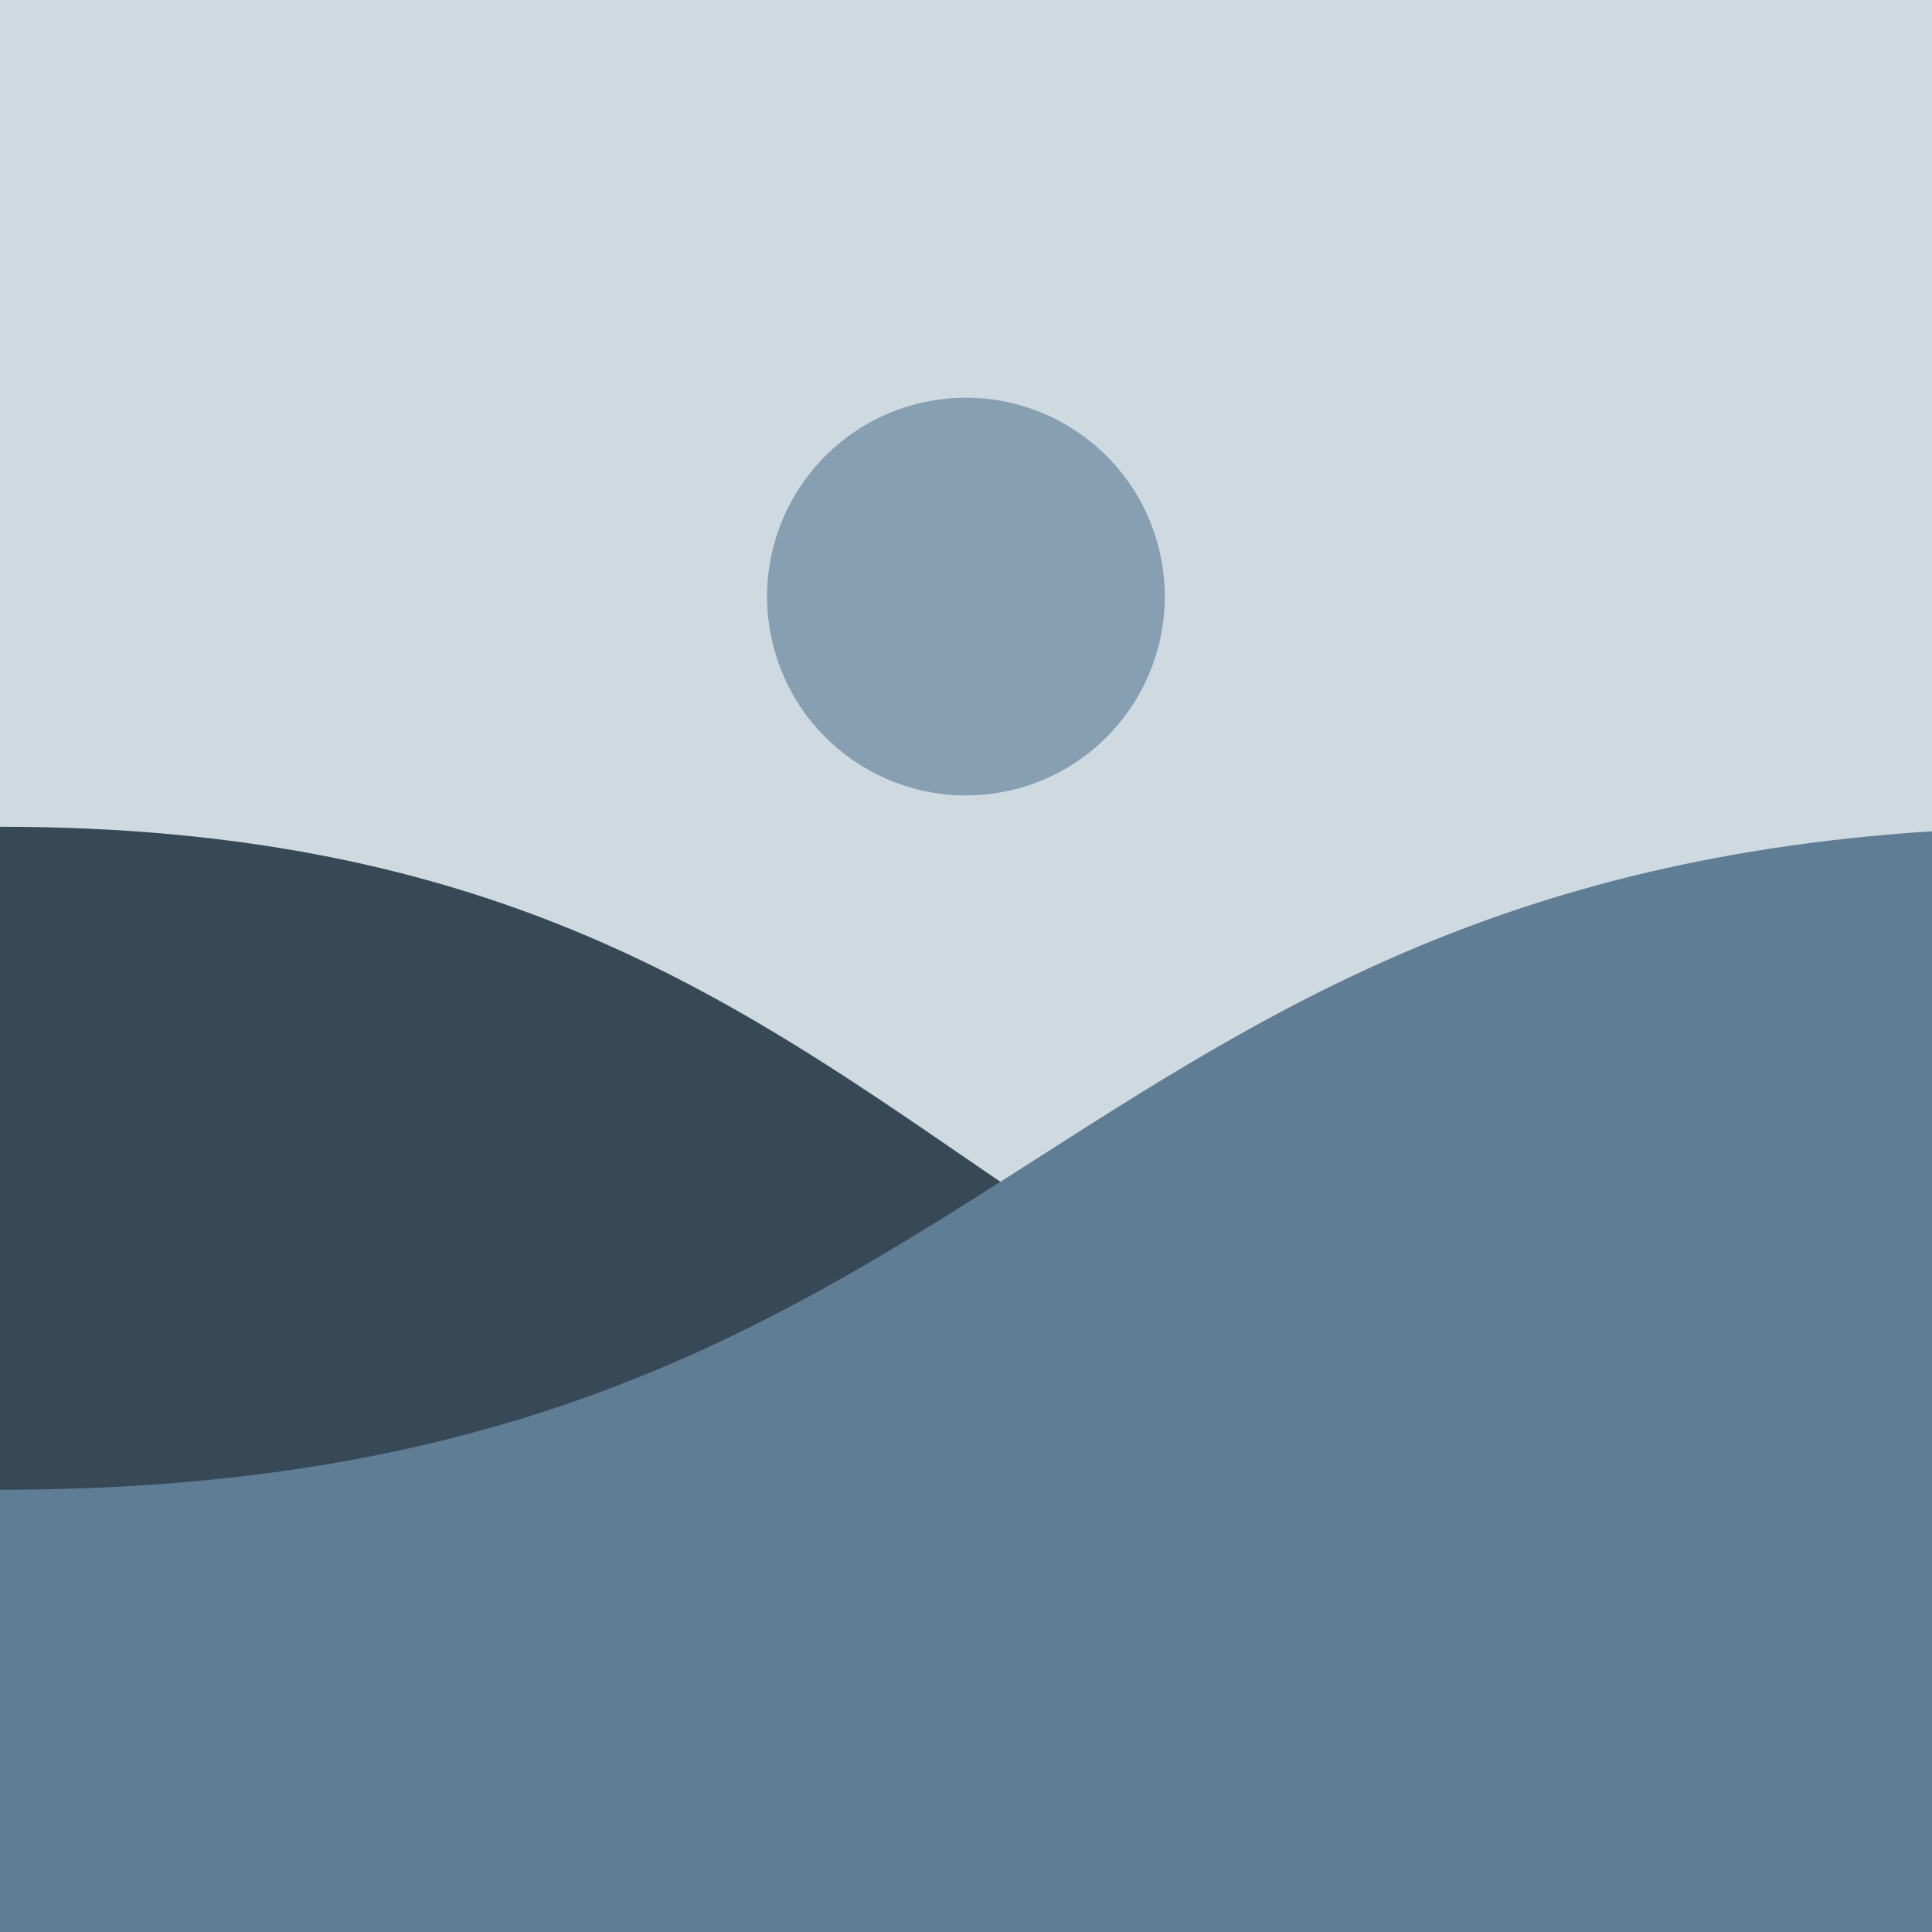
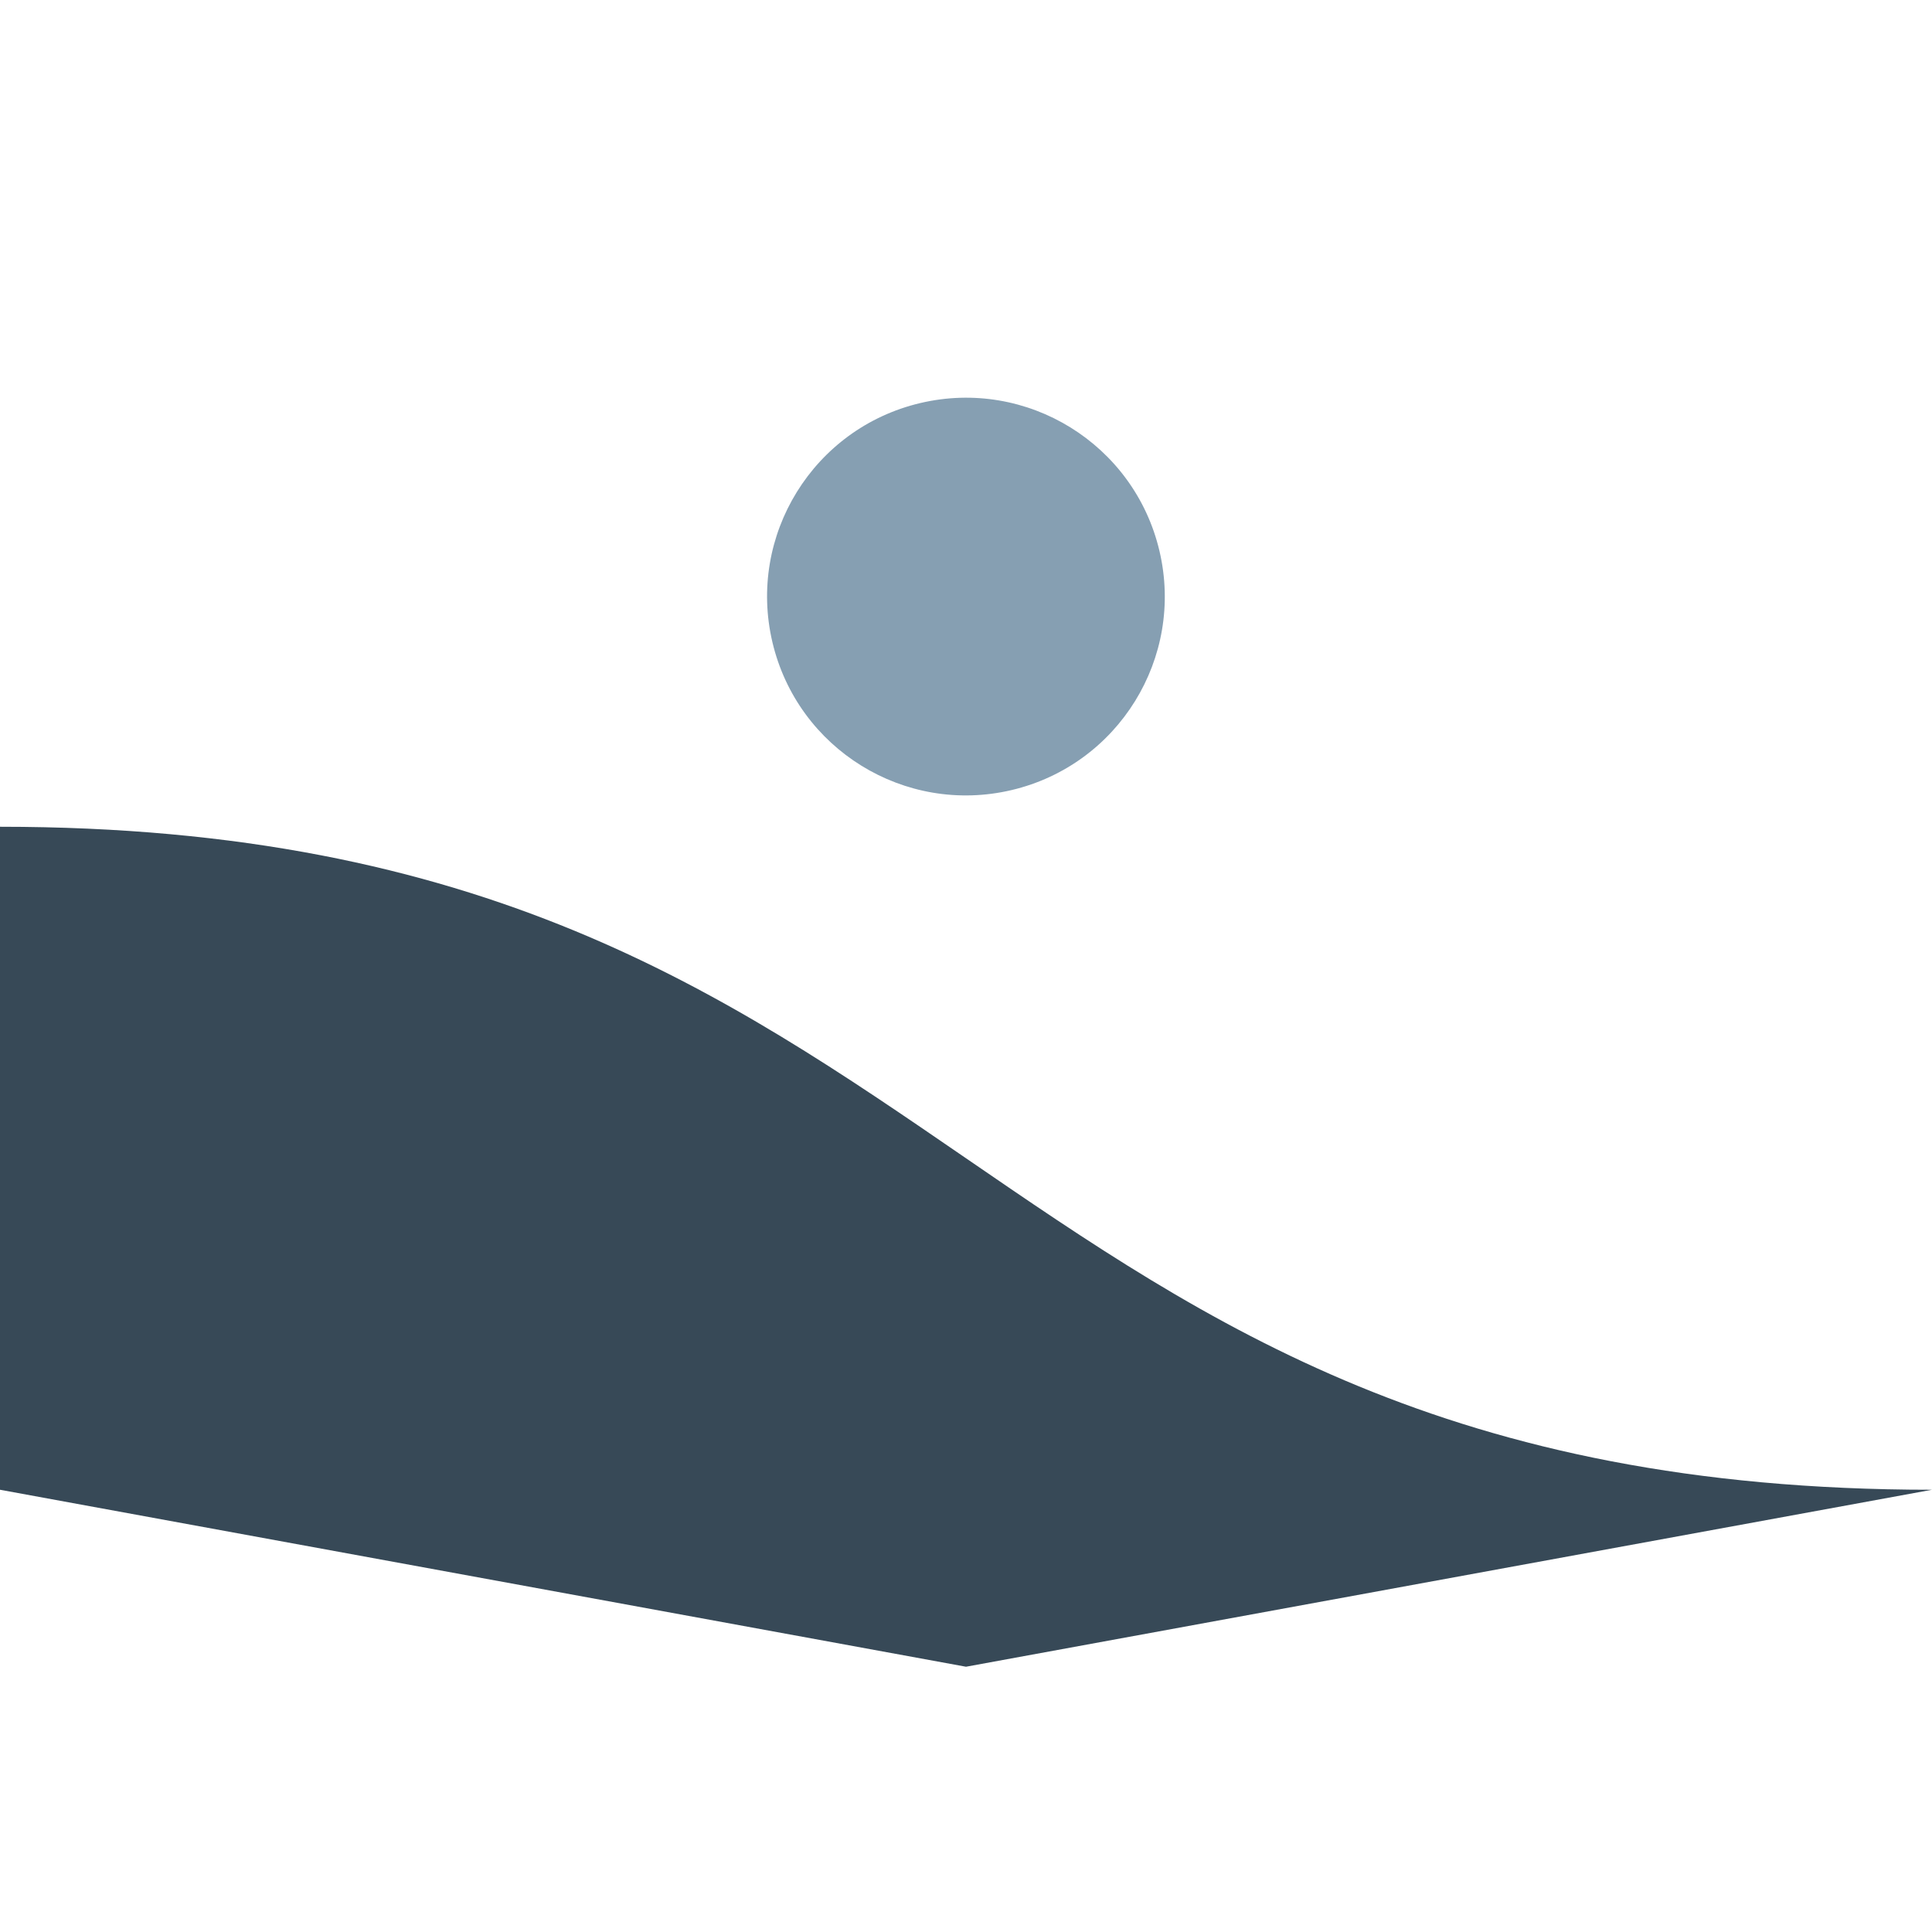
<svg xmlns="http://www.w3.org/2000/svg" version="1.1" id="image" x="0px" y="0px" viewBox="0 0 512 512" style="enable-background:new 0 0 512 512;" xml:space="preserve">
  <style type="text/css">
	.st0{fill:#CFD9E0;}
	.st1{fill:#374957;}
	.st2{fill:#5F7D95;}
	.st3{fill:#869FB2;}
</style>
  <title>image</title>
-   <path class="st0" d="M0,394.8h512V0H0V394.8z" />
  <path class="st1" d="M512,394.8l-256,46.9L0,394.8V219.1C256,219.1,256,394.8,512,394.8z" />
-   <path class="st2" d="M0,394.8V512h512V220.3C274.2,235.6,261.7,394.8,0,394.8z" />
  <ellipse transform="matrix(0.973 -0.23 0.23 0.973 -29.492 63.048)" class="st3" cx="256" cy="158.2" rx="52.7" ry="52.7" />
</svg>